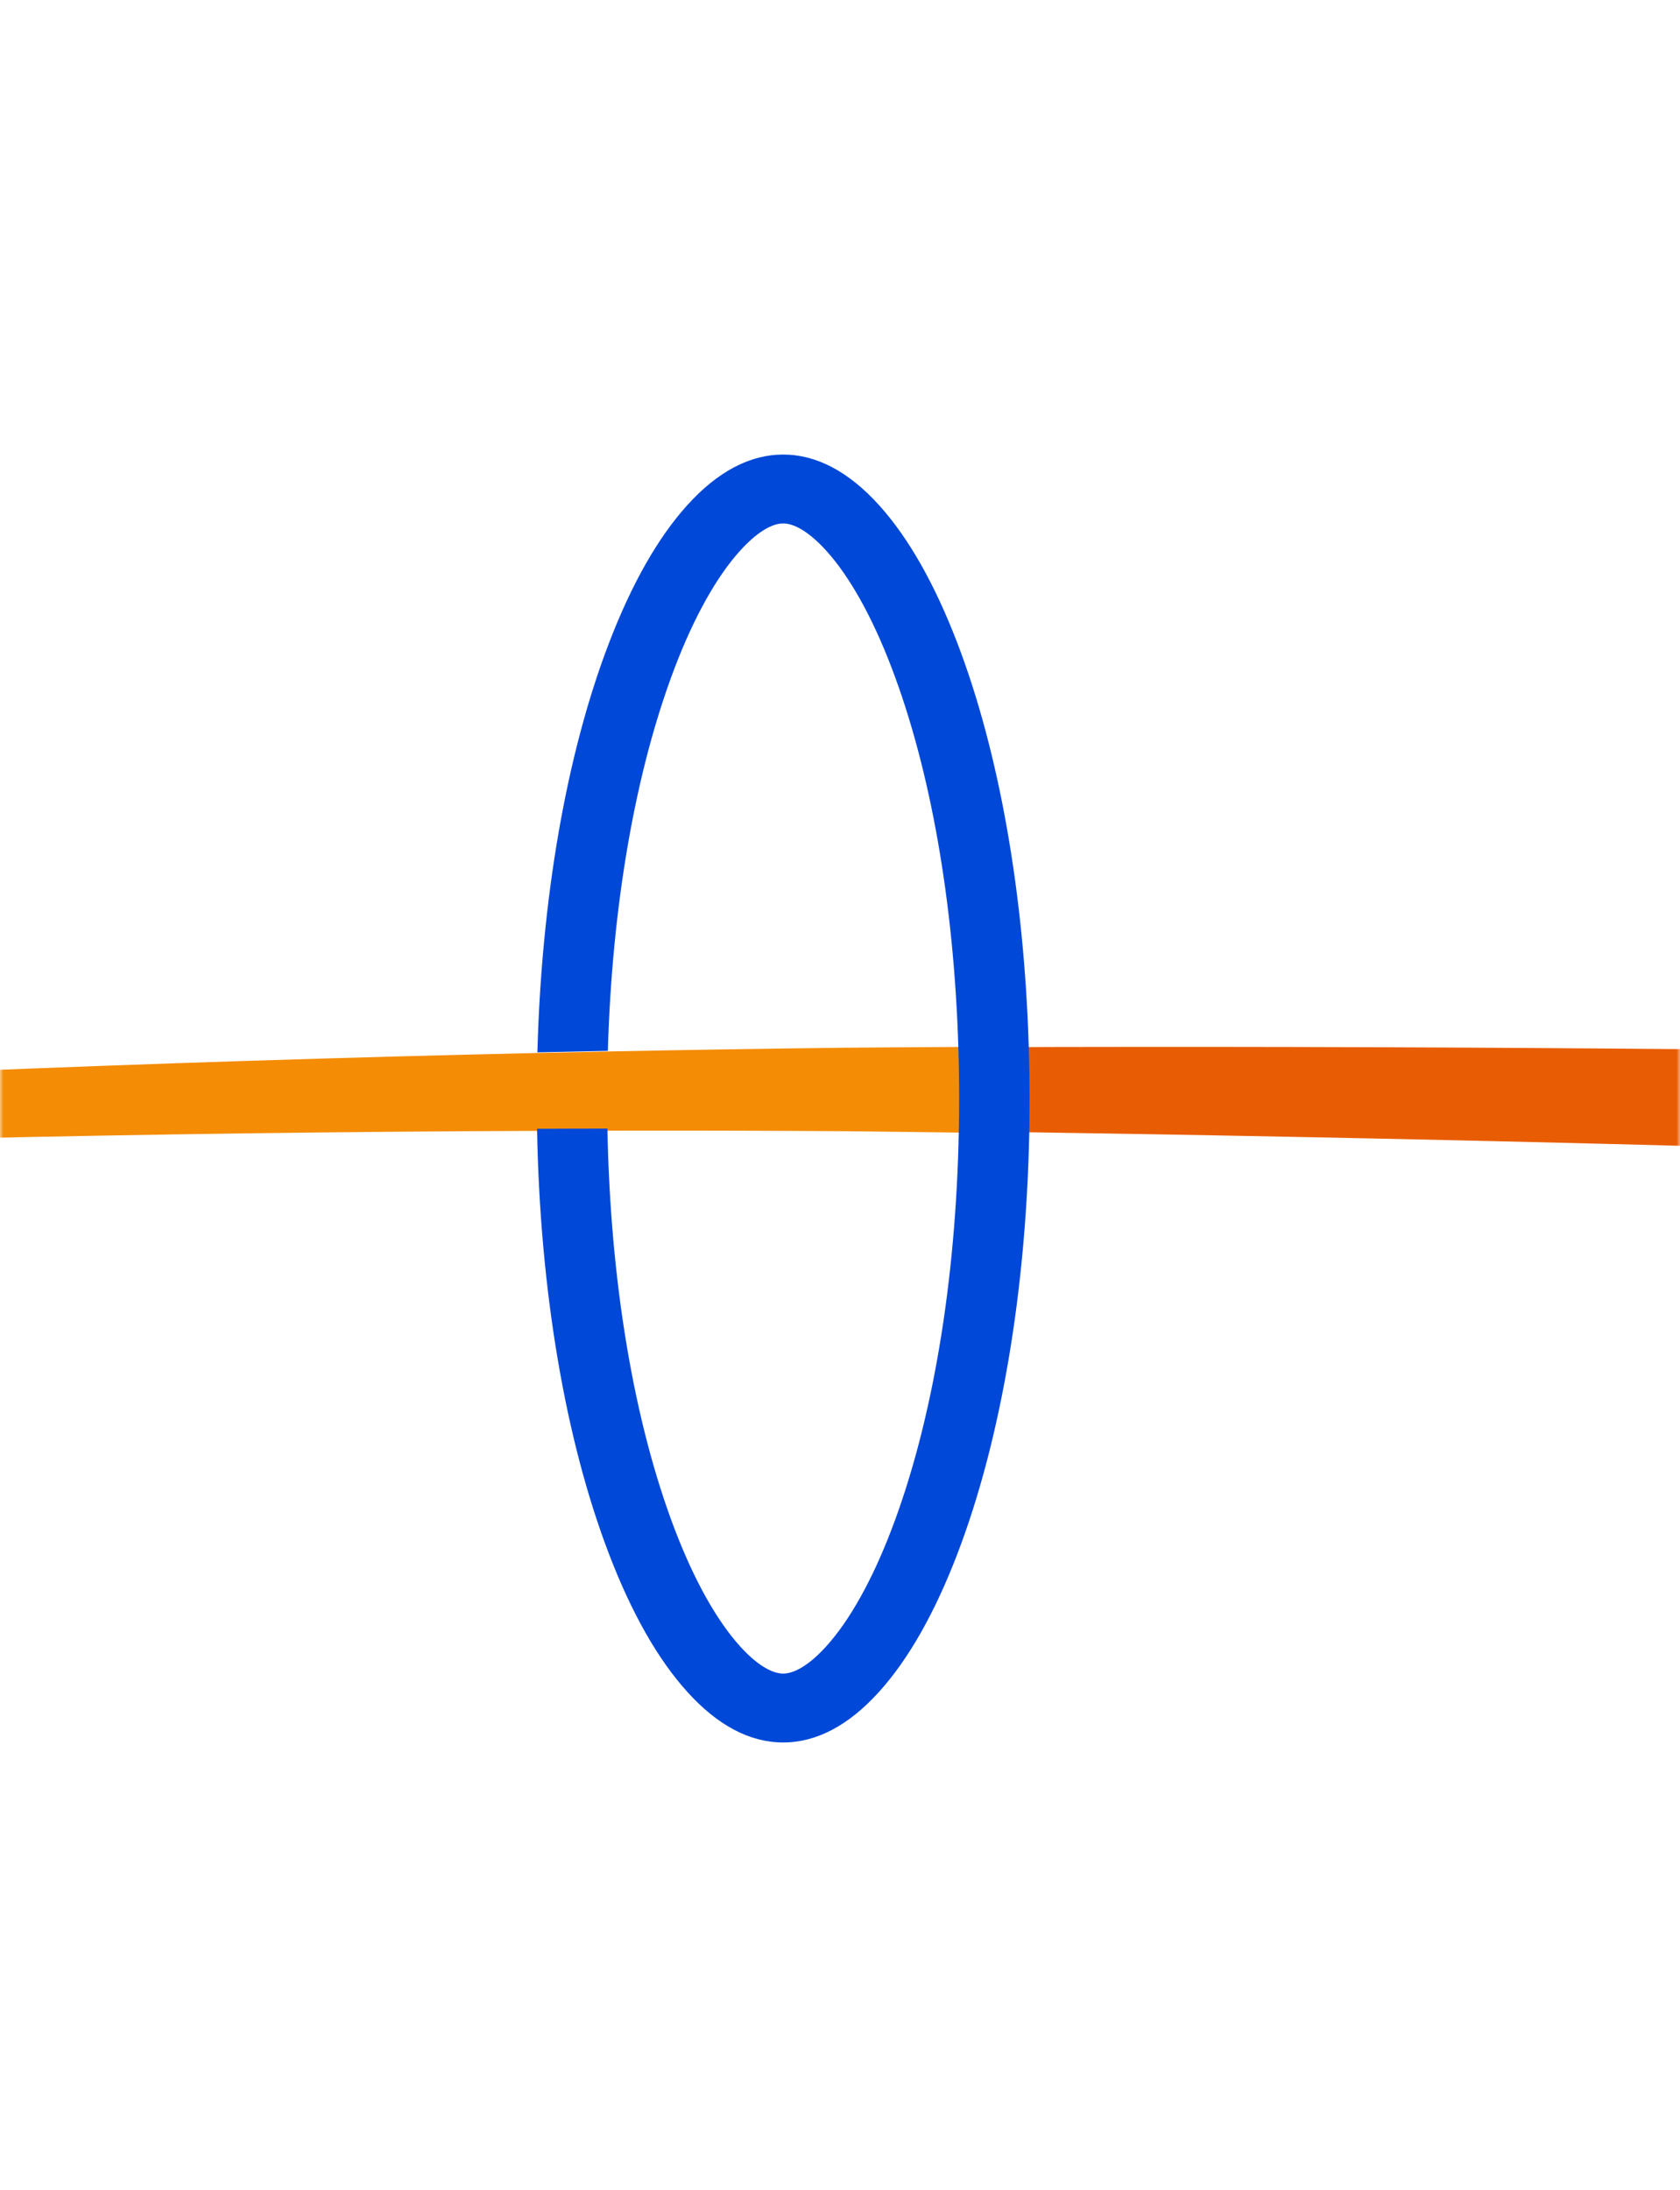
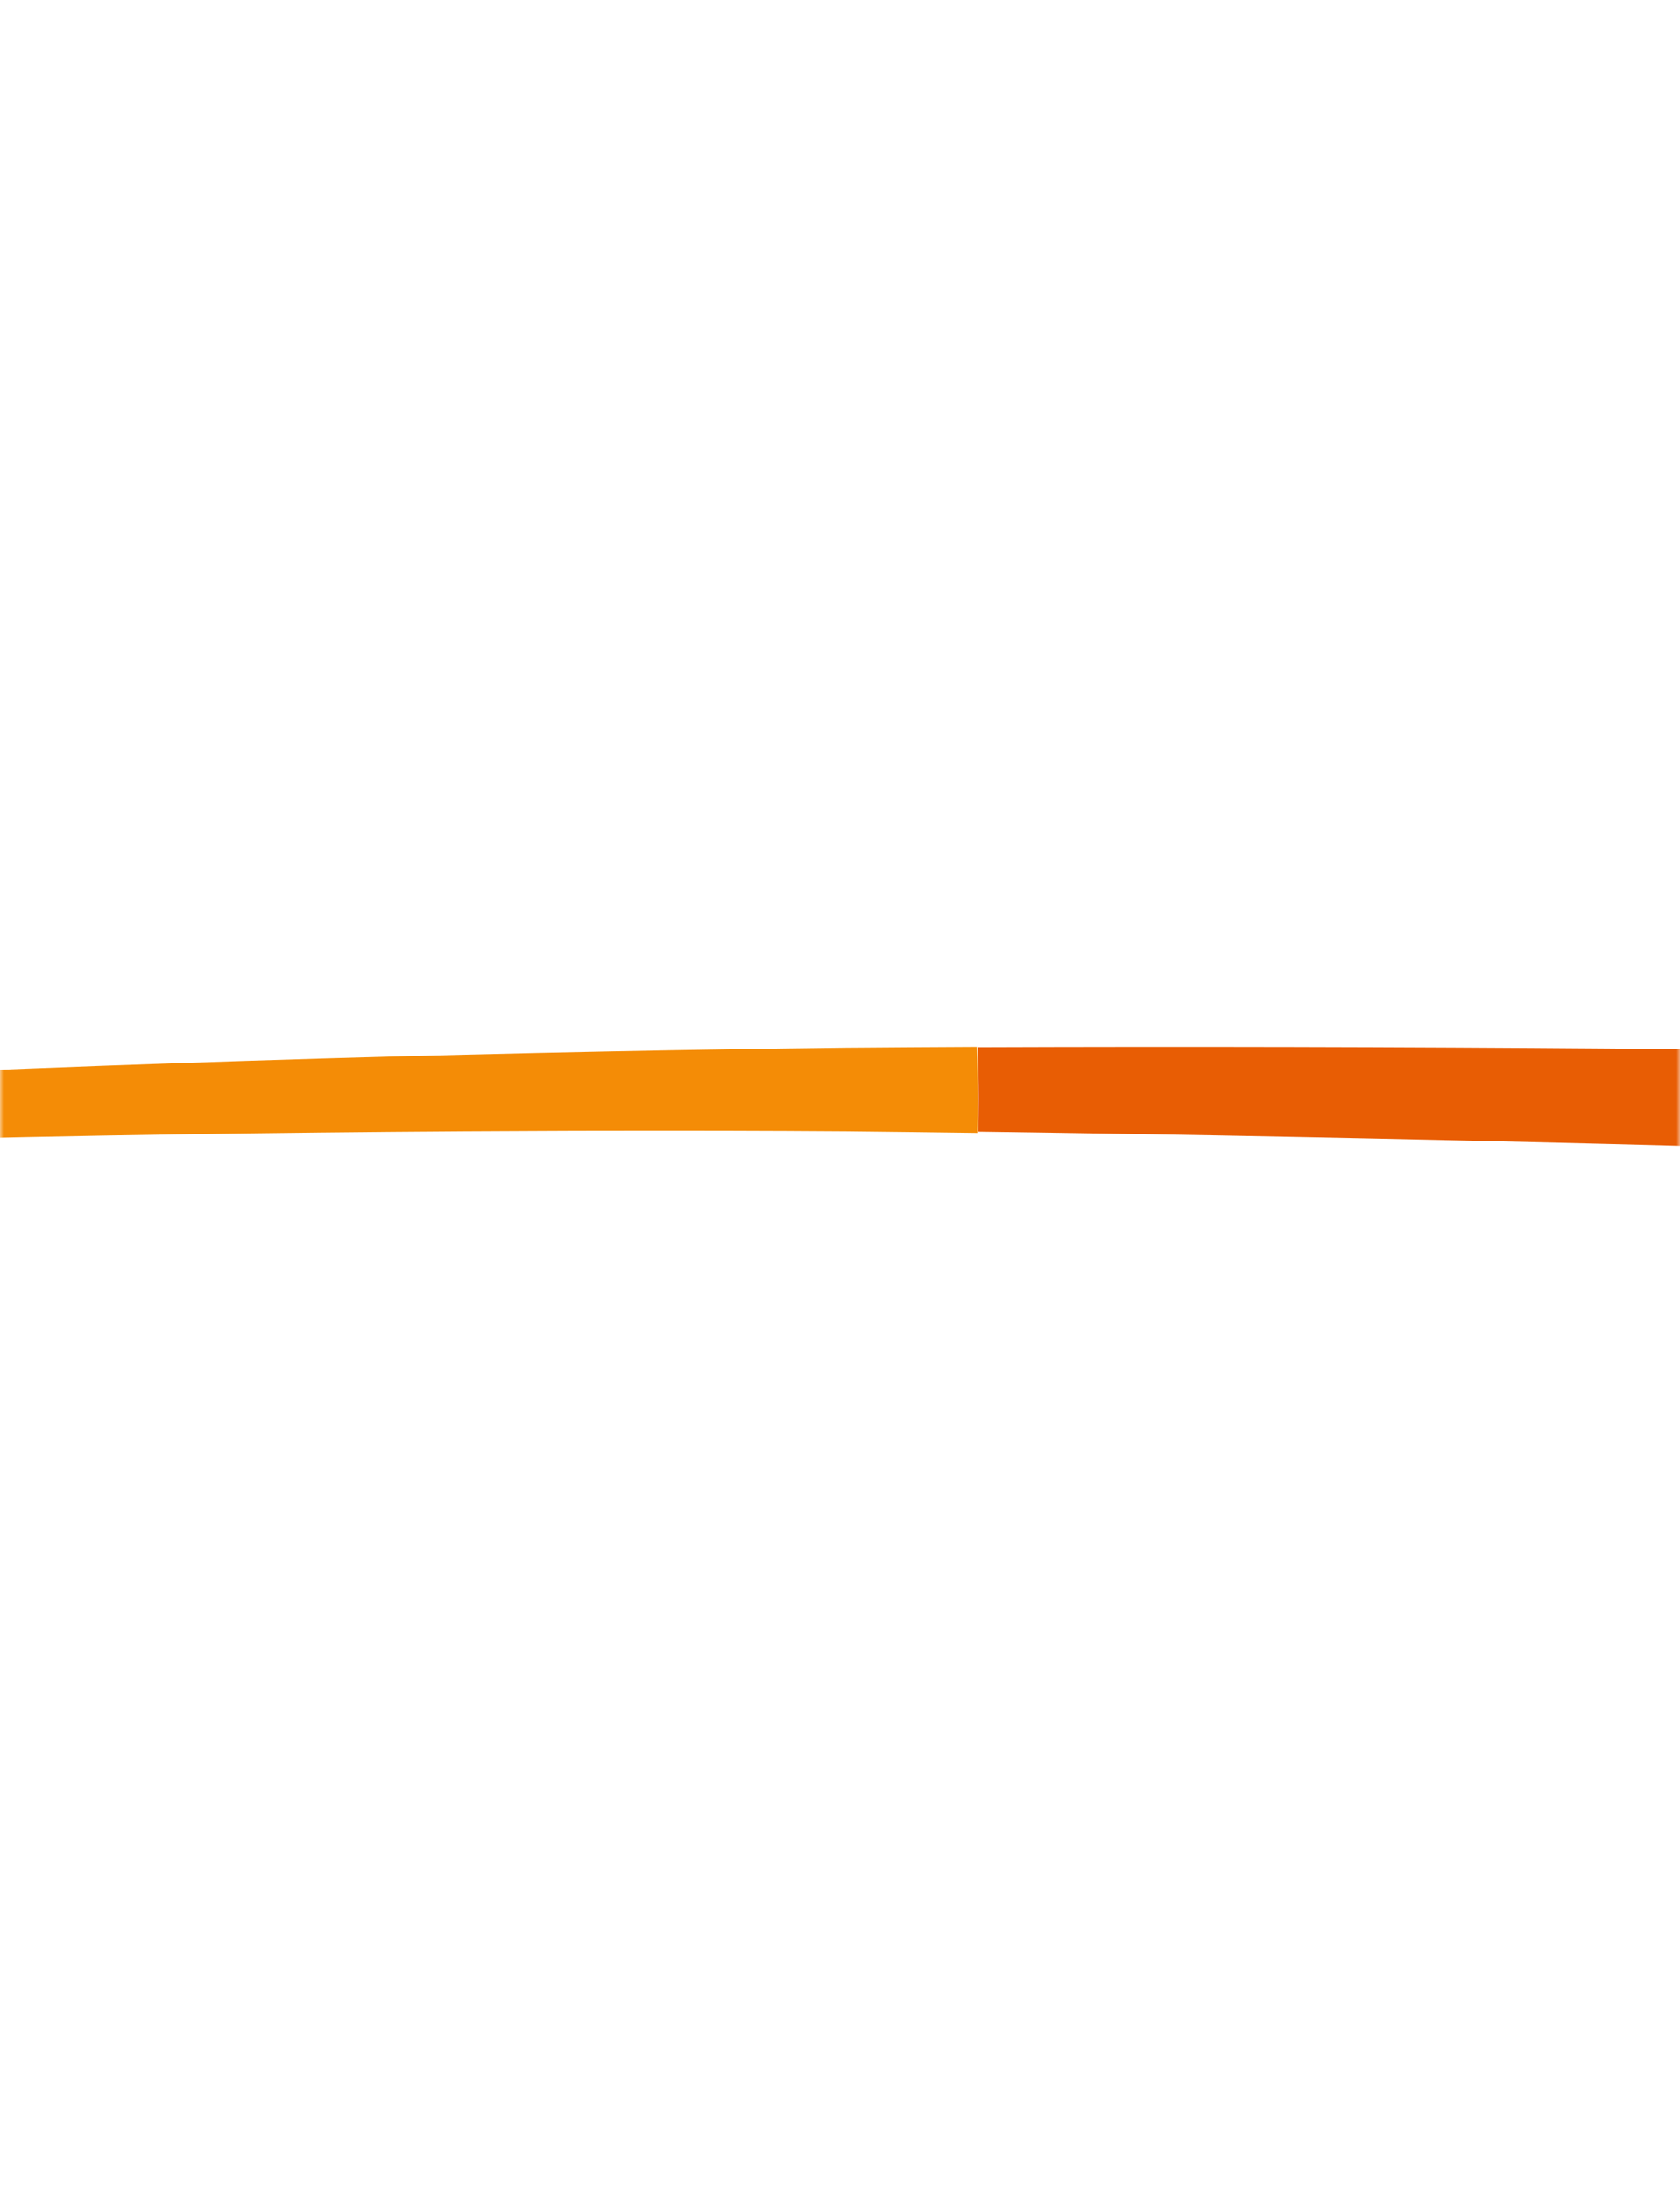
<svg xmlns="http://www.w3.org/2000/svg" width="244" height="318" viewBox="0 0 244 318" fill="none">
  <mask id="mask0_284_327" style="mask-type:alpha" maskUnits="userSpaceOnUse" x="0" y="0" width="244" height="318">
    <rect width="244" height="318" fill="#FF6542" />
  </mask>
  <g mask="url(#mask0_284_327)">
    <path d="M141.871 152C141.956 154.548 141.999 157.126 141.999 159.715C141.999 161.315 141.988 162.904 141.946 164.484C135.586 164.392 129.216 164.321 122.857 164.25C111.472 164.168 100.077 164.148 88.692 164.168C85.128 164.168 81.575 164.178 78.022 164.199C21.684 164.403 -34.674 165.727 -91.001 168C-90.926 165.289 -90.884 162.558 -90.873 159.817C-34.621 156.515 21.706 154.15 78.075 152.887C81.639 152.805 85.203 152.734 88.756 152.662C100.119 152.438 111.483 152.255 122.846 152.122C129.184 152.071 135.533 152.031 141.871 152Z" fill="#F48C06" />
    <path d="M379.912 154.588C379.977 156.232 379.999 157.884 379.999 159.547C379.999 163.404 379.857 167.232 379.585 171C365.296 170.4 351.008 169.839 336.708 169.318C333.057 169.18 329.417 169.042 325.766 168.924C264.558 166.72 203.327 165.156 142.086 164.3C142.108 162.725 142.13 161.141 142.13 159.547C142.13 157.028 142.086 154.529 141.999 152.05C203.207 151.833 264.427 152.325 325.624 153.447C329.254 153.506 332.883 153.575 336.523 153.644C350.986 153.929 365.449 154.244 379.912 154.588Z" fill="#E85D04" />
-     <path d="M149.532 159.5C149.532 161.12 149.512 162.73 149.491 164.33C149.041 187.49 145.371 209.09 139.052 225.61C135.759 234.2 131.935 240.94 127.672 245.65C123.265 250.53 118.582 253 113.745 253C108.909 253 104.226 250.53 99.819 245.65C95.555 240.94 91.721 234.2 88.439 225.61C82.079 209 78.408 187.23 77.999 163.9C81.404 163.88 84.809 163.87 88.224 163.87C88.623 186.02 92.069 206.56 98.019 222.11C100.821 229.44 104.093 235.29 107.477 239.03C109.788 241.59 112.017 243 113.745 243C115.473 243 117.702 241.59 120.013 239.03C123.397 235.29 126.669 229.44 129.471 222.11C135.391 206.63 138.837 186.22 139.256 164.18C139.297 162.63 139.307 161.07 139.307 159.5C139.307 156.96 139.266 154.43 139.185 151.93C138.53 131.01 135.136 111.69 129.471 96.89C126.669 89.56 123.397 83.71 120.013 79.97C117.702 77.41 115.473 76 113.745 76C112.017 76 109.788 77.41 107.477 79.98C104.093 83.71 100.821 89.56 98.019 96.89C92.304 111.84 88.888 131.41 88.285 152.58C84.88 152.65 81.465 152.72 78.05 152.8C78.653 130.34 82.283 109.45 88.439 93.39C91.731 84.8 95.555 78.06 99.819 73.35C104.226 68.47 108.919 66 113.745 66C118.571 66 123.265 68.47 127.672 73.35C131.935 78.06 135.759 84.8 139.052 93.39C145.115 109.24 148.735 129.78 149.41 151.88C149.491 154.4 149.532 156.94 149.532 159.5Z" fill="#0048D8" />
  </g>
</svg>